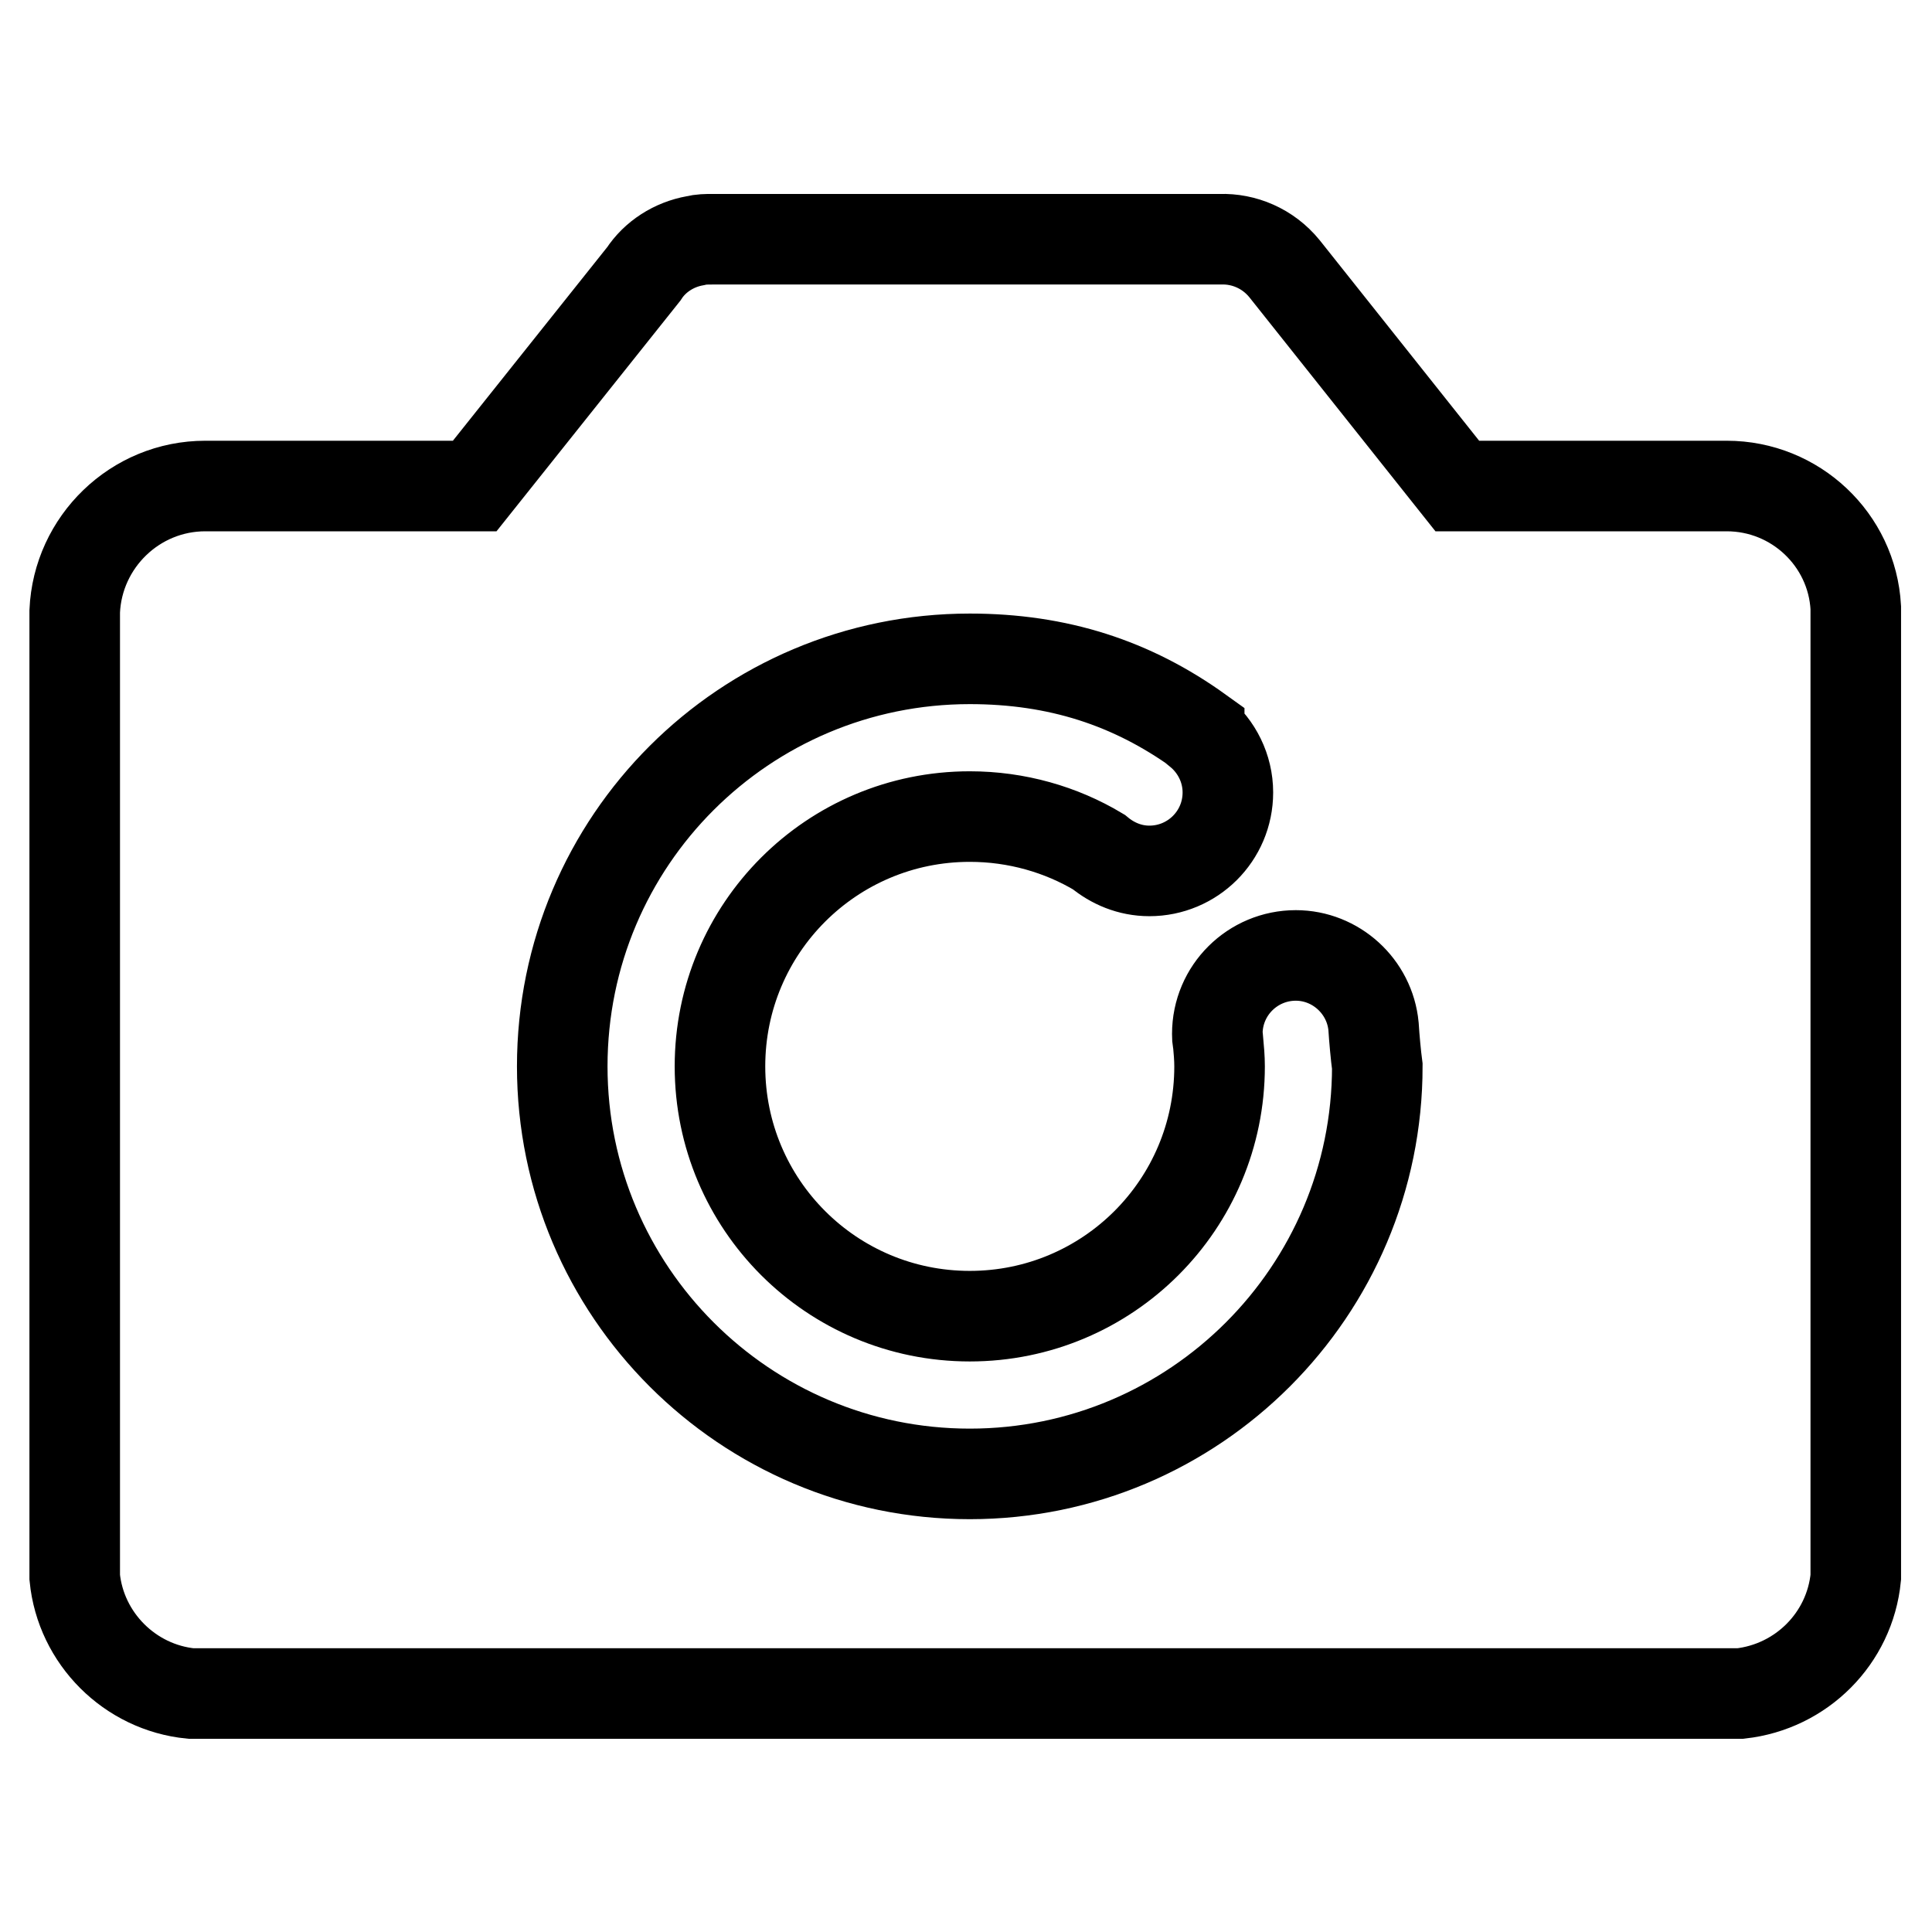
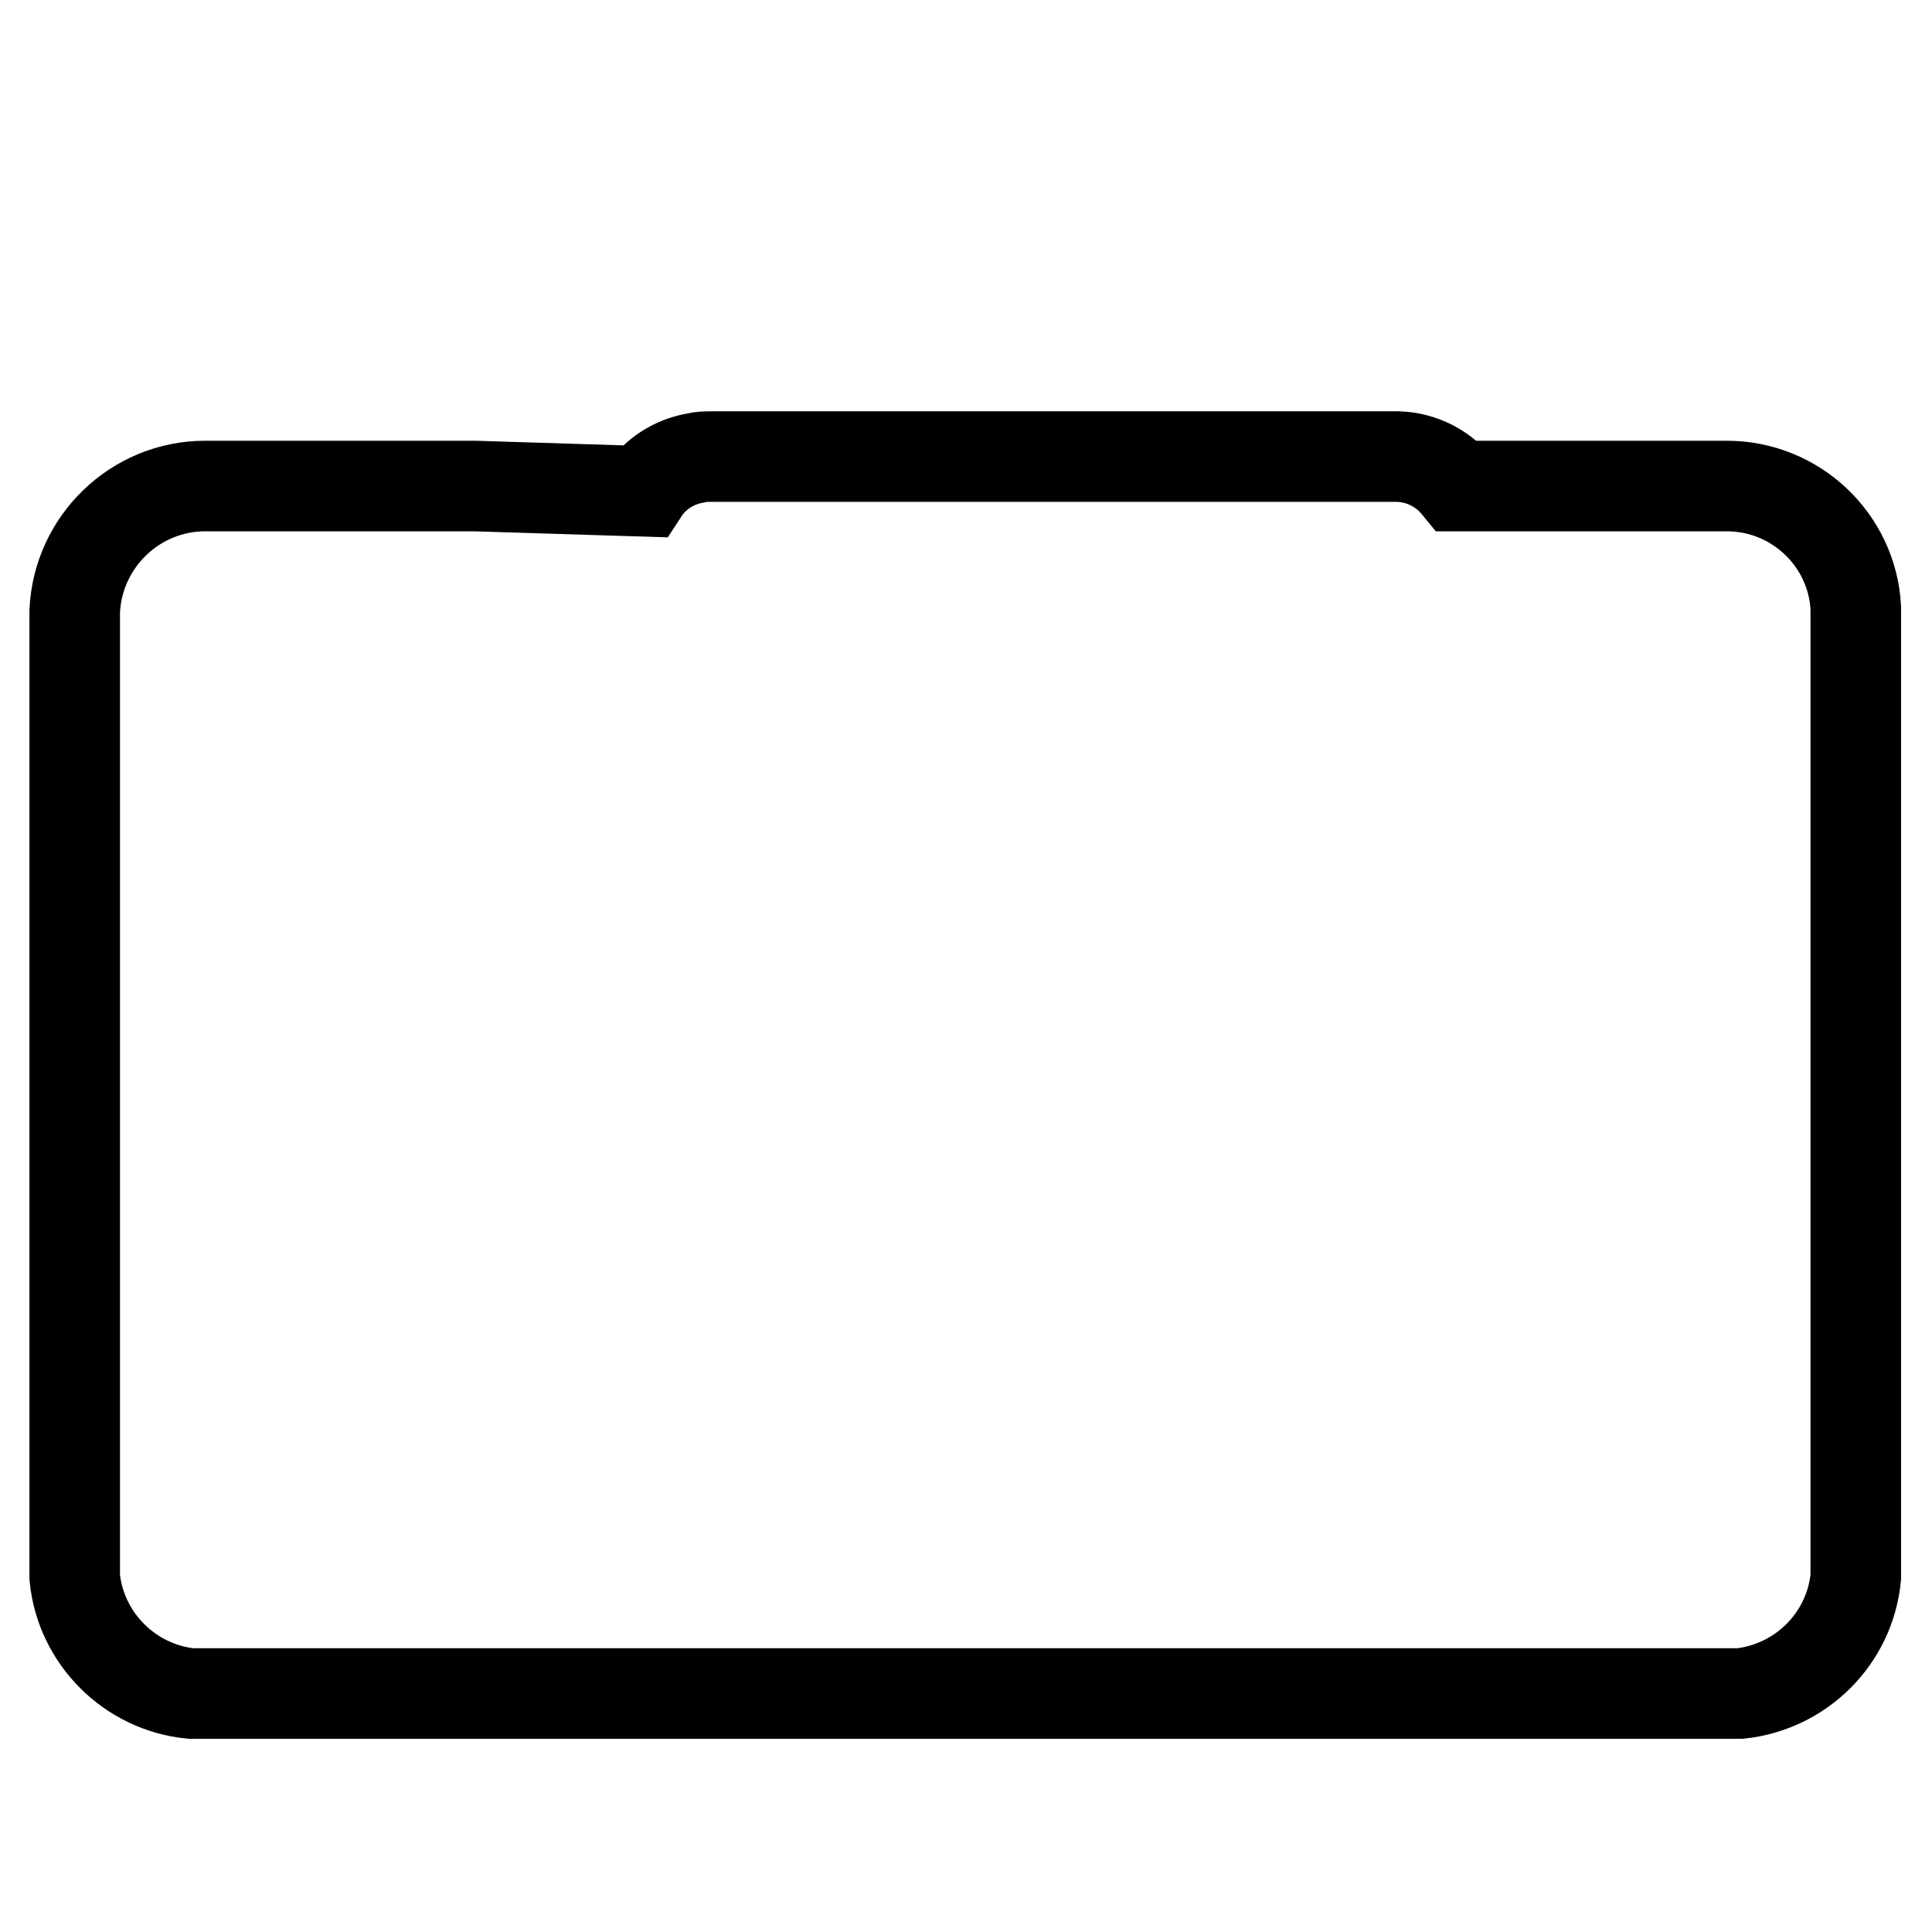
<svg xmlns="http://www.w3.org/2000/svg" version="1.1" x="0px" y="0px" viewBox="0 0 256 256" enable-background="new 0 0 256 256" xml:space="preserve">
  <g>
-     <path stroke-width="12" fill-opacity="0" stroke="#000000" d="M228.8,64.4h-0.1v0h-35.6l-22.9-28.8c-2.2-2.7-5.4-4-8.5-3.9H94.4c-0.8,0-1.5,0-2.3,0.2 c-2.8,0.5-5.3,2.1-6.8,4.4L62.9,64.4H33.4h-6.2c-9.3,0-16.9,7.4-17.3,16.6V209c0.8,8.1,7.3,14.6,15.4,15.4h205.3 c8.1-0.9,14.5-7.3,15.3-15.4V80.5C245.4,71.5,237.9,64.4,228.8,64.4z" />
-     <path stroke-width="12" fill-opacity="0" stroke="#000000" d="M182,136L182,136c-0.5-5.3-5-9.4-10.3-9.4c-5.7,0-10.4,4.6-10.4,10.4c0,0.4,0,0.7,0.1,1 c0.1,1.1,0.2,2.2,0.2,3.3c0,18.3-14.8,33.1-33.1,33.1c-18.3,0-33.1-14.8-33.1-33.1s14.8-33.1,33.1-33.1c6.2,0,12.1,1.7,17.1,4.7 c1.8,1.5,4.1,2.5,6.7,2.5c5.7,0,10.4-4.6,10.4-10.4c0-3.2-1.5-6.1-3.8-8l0-0.1c-8.9-6.4-18.7-9.6-30.4-9.6c-29.8,0-54,24.1-54,54 c0,29.8,24.2,54,54,54s54-24.2,54-54C182.3,139.8,182.1,137.6,182,136L182,136z" />
+     <path stroke-width="12" fill-opacity="0" stroke="#000000" d="M228.8,64.4h-0.1v0h-35.6c-2.2-2.7-5.4-4-8.5-3.9H94.4c-0.8,0-1.5,0-2.3,0.2 c-2.8,0.5-5.3,2.1-6.8,4.4L62.9,64.4H33.4h-6.2c-9.3,0-16.9,7.4-17.3,16.6V209c0.8,8.1,7.3,14.6,15.4,15.4h205.3 c8.1-0.9,14.5-7.3,15.3-15.4V80.5C245.4,71.5,237.9,64.4,228.8,64.4z" />
  </g>
</svg>